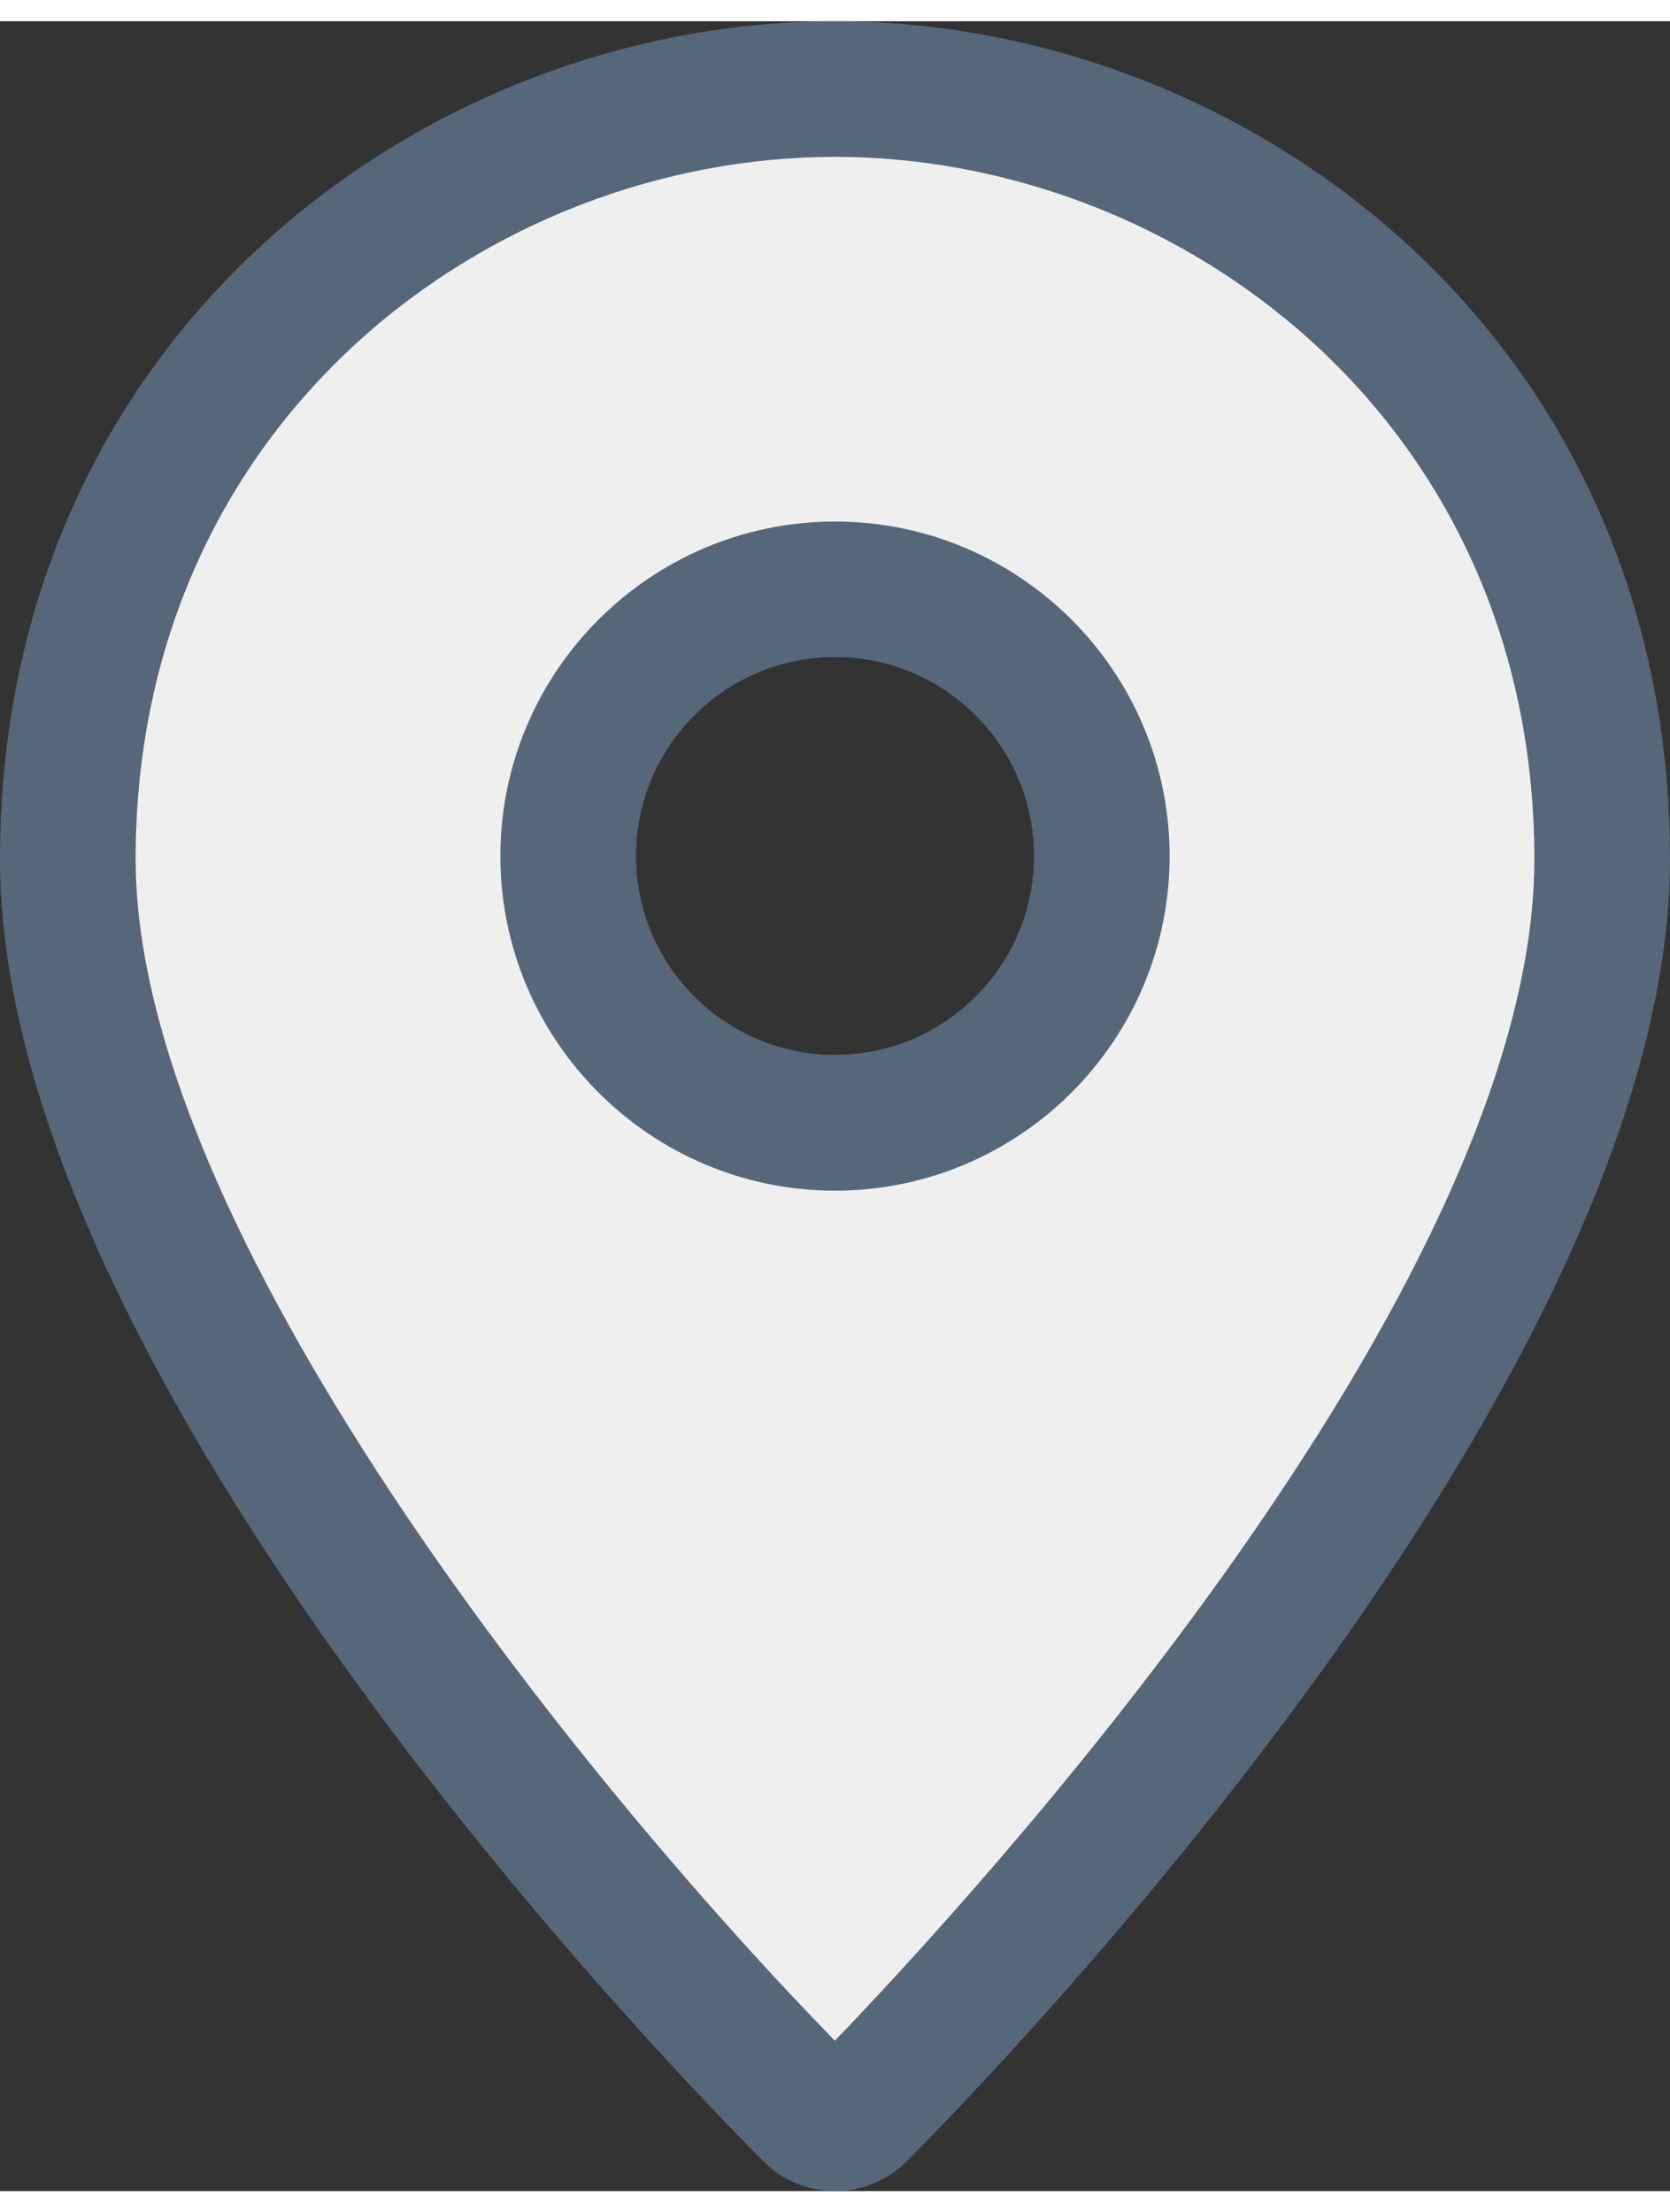
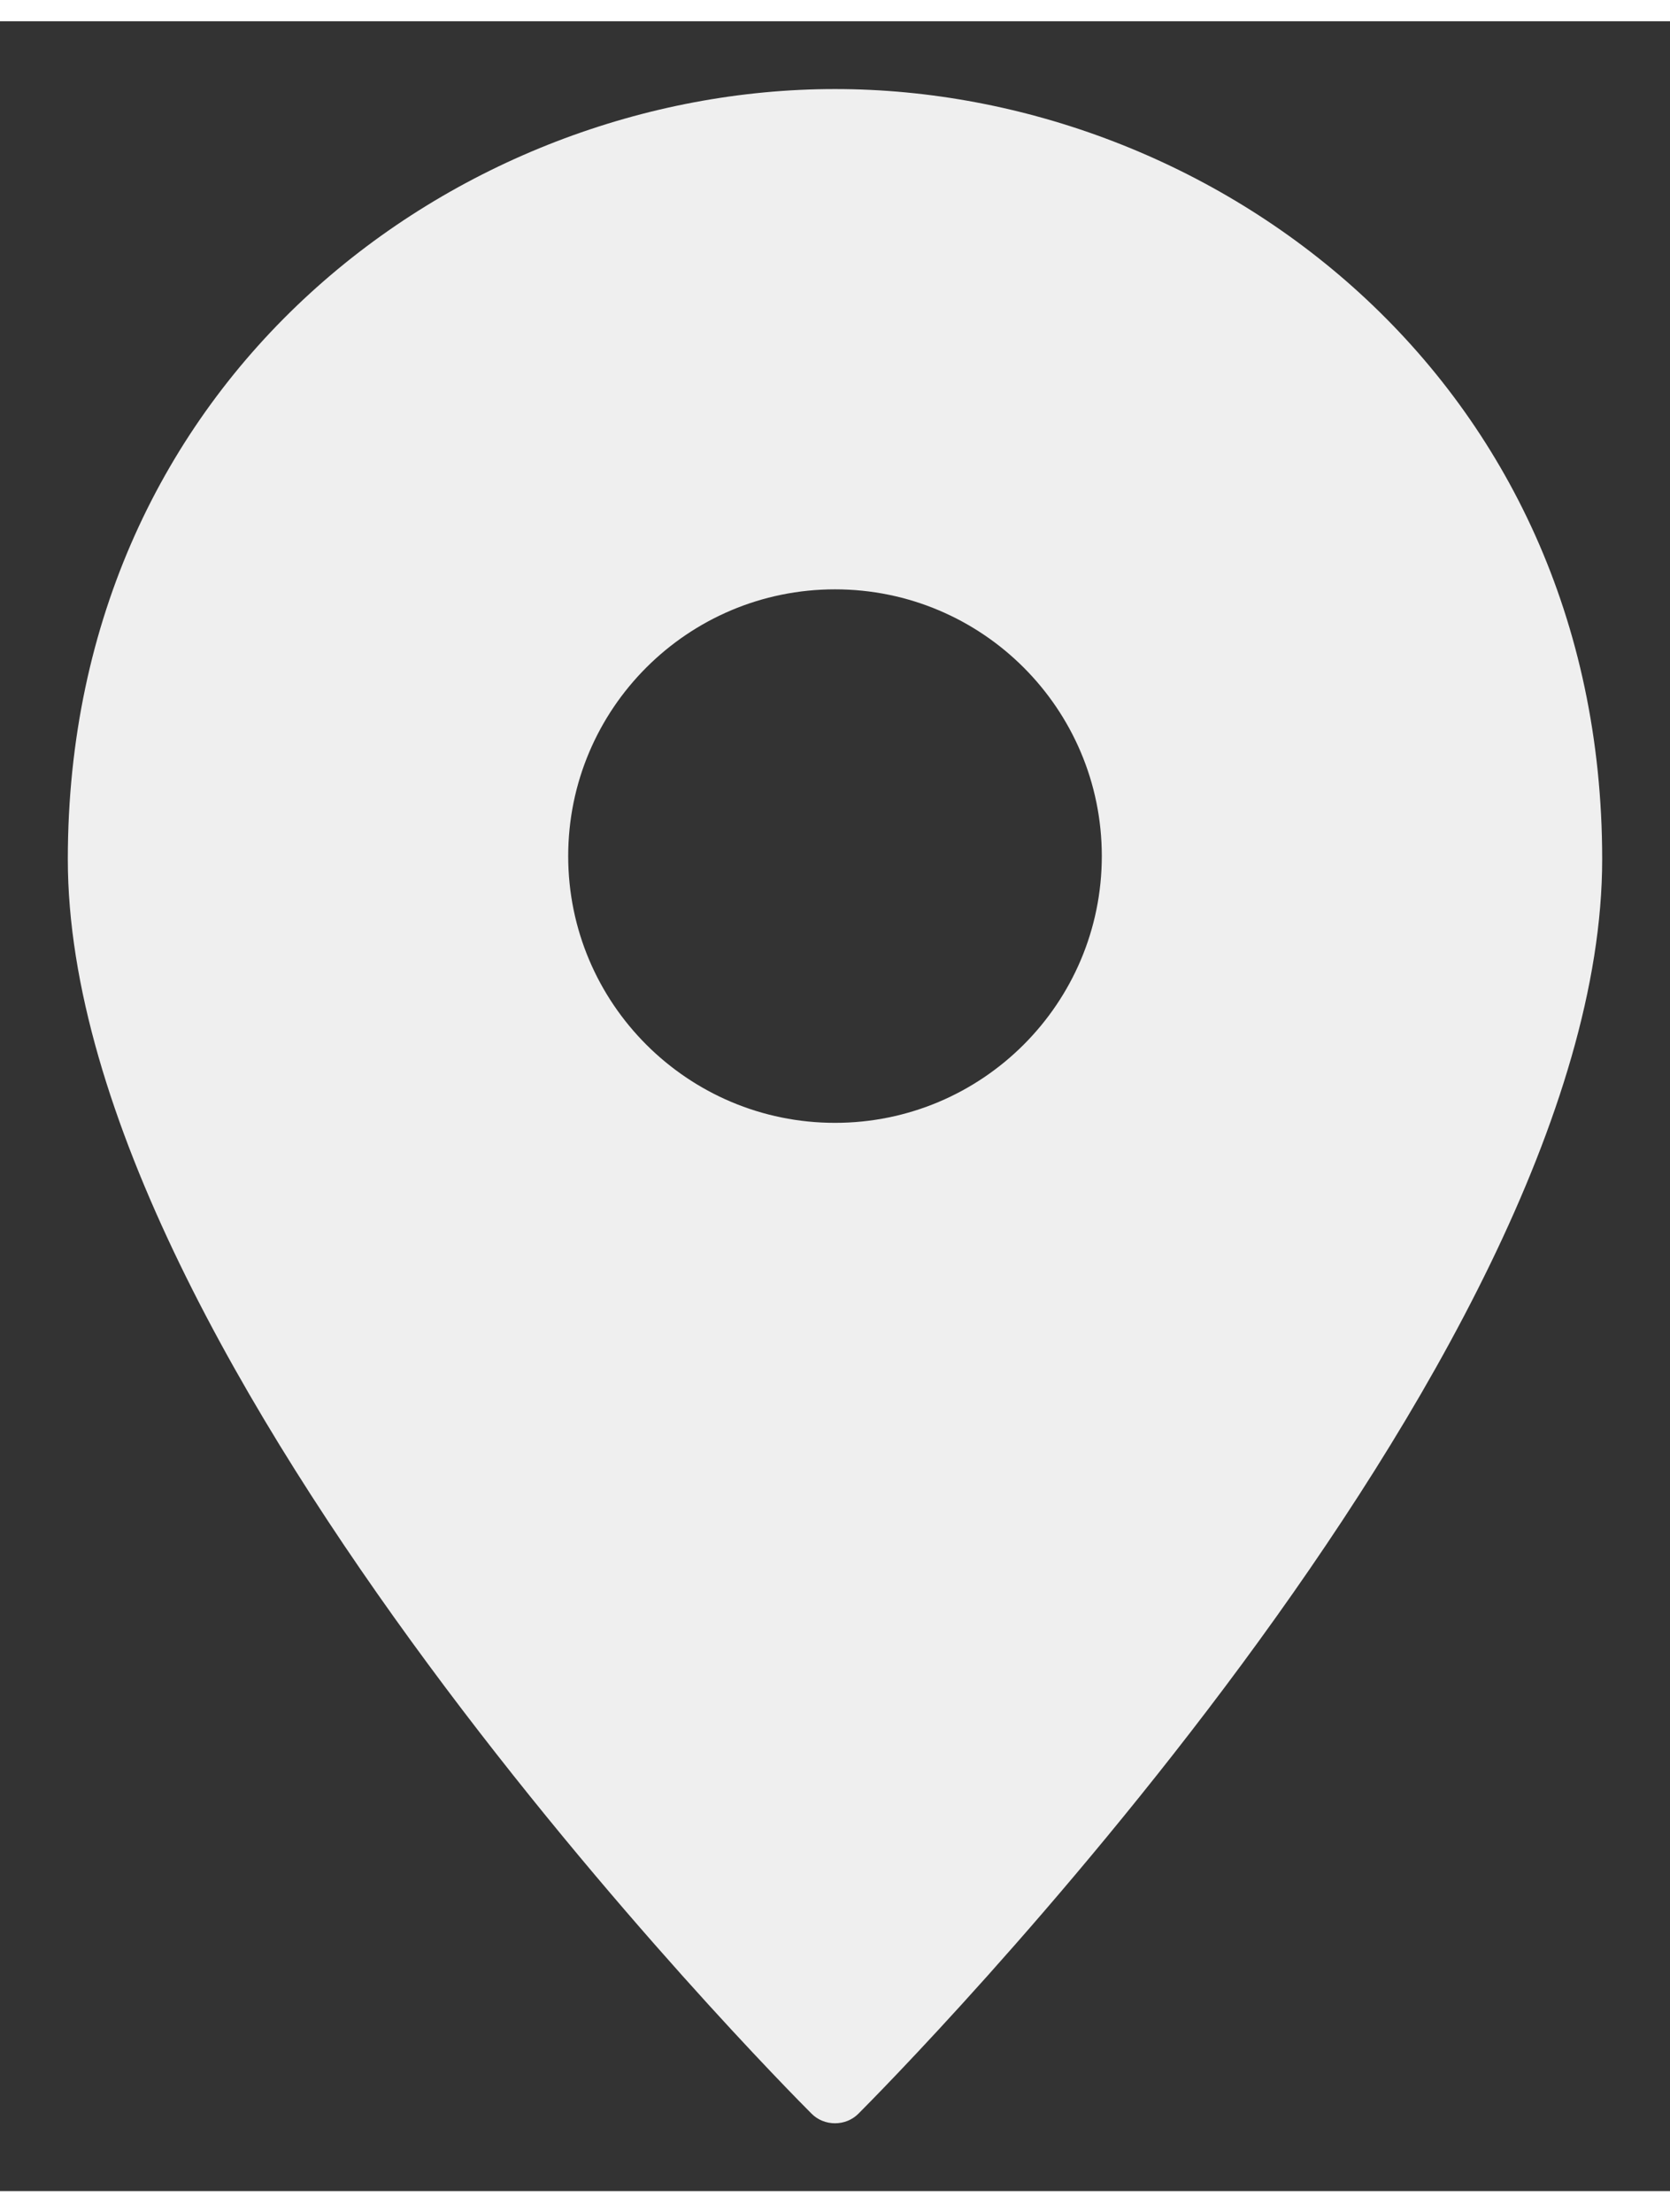
<svg xmlns="http://www.w3.org/2000/svg" version="1.1" id="Ebene_1" x="0px" y="0px" width="20px" height="26.5px" viewBox="0.5 0.5 12.312 16" enable-background="new 0.5 0.5 12.312 16" xml:space="preserve">
  <rect x="0.5" y="0.5" width="12.312" height="16" fill="#333333" stroke="none" />
  <title>Shape</title>
  <desc>Created with Sketch.</desc>
  <g id="Symbols">
    <g id="Legende" transform="translate(-232, -1)">
      <g id="Shape">
        <path fill="#EFEFEF" d="M238.656,2C235.875,2,233,4.125,233,7.679c0,3.724,5.258,9.025,5.482,9.249     c0.046,0.047,0.109,0.072,0.174,0.072s0.128-0.025,0.174-0.072c0.223-0.224,5.482-5.524,5.482-9.249     C244.312,4.125,241.436,2,238.656,2z M238.656,9.623c-1.086,0-1.967-0.881-1.967-1.967s0.881-1.967,1.967-1.967     s1.967,0.881,1.967,1.967S239.742,9.623,238.656,9.623z" />
-         <path fill="#57677A" d="M238.656,17.5c-0.199,0-0.393-0.081-0.531-0.223c-0.572-0.572-5.625-5.736-5.625-9.598     c0-3.868,3.13-6.179,6.156-6.179s6.156,2.312,6.156,6.179c0,3.85-5.052,9.024-5.628,9.602     C239.049,17.419,238.855,17.5,238.656,17.5z M238.656,2.5c-2.534,0-5.156,1.938-5.156,5.179c0,2.726,3.272,6.782,5.155,8.712     c0.952-0.988,5.157-5.533,5.157-8.712C243.812,4.438,241.19,2.5,238.656,2.5z M238.656,10.123c-1.36,0-2.467-1.107-2.467-2.467     s1.107-2.467,2.467-2.467c1.361,0,2.467,1.107,2.467,2.467S240.017,10.123,238.656,10.123z M238.656,6.188     c-0.809,0-1.467,0.658-1.467,1.467s0.658,1.467,1.467,1.467s1.467-0.658,1.467-1.467S239.465,6.188,238.656,6.188z" />
      </g>
    </g>
  </g>
</svg>